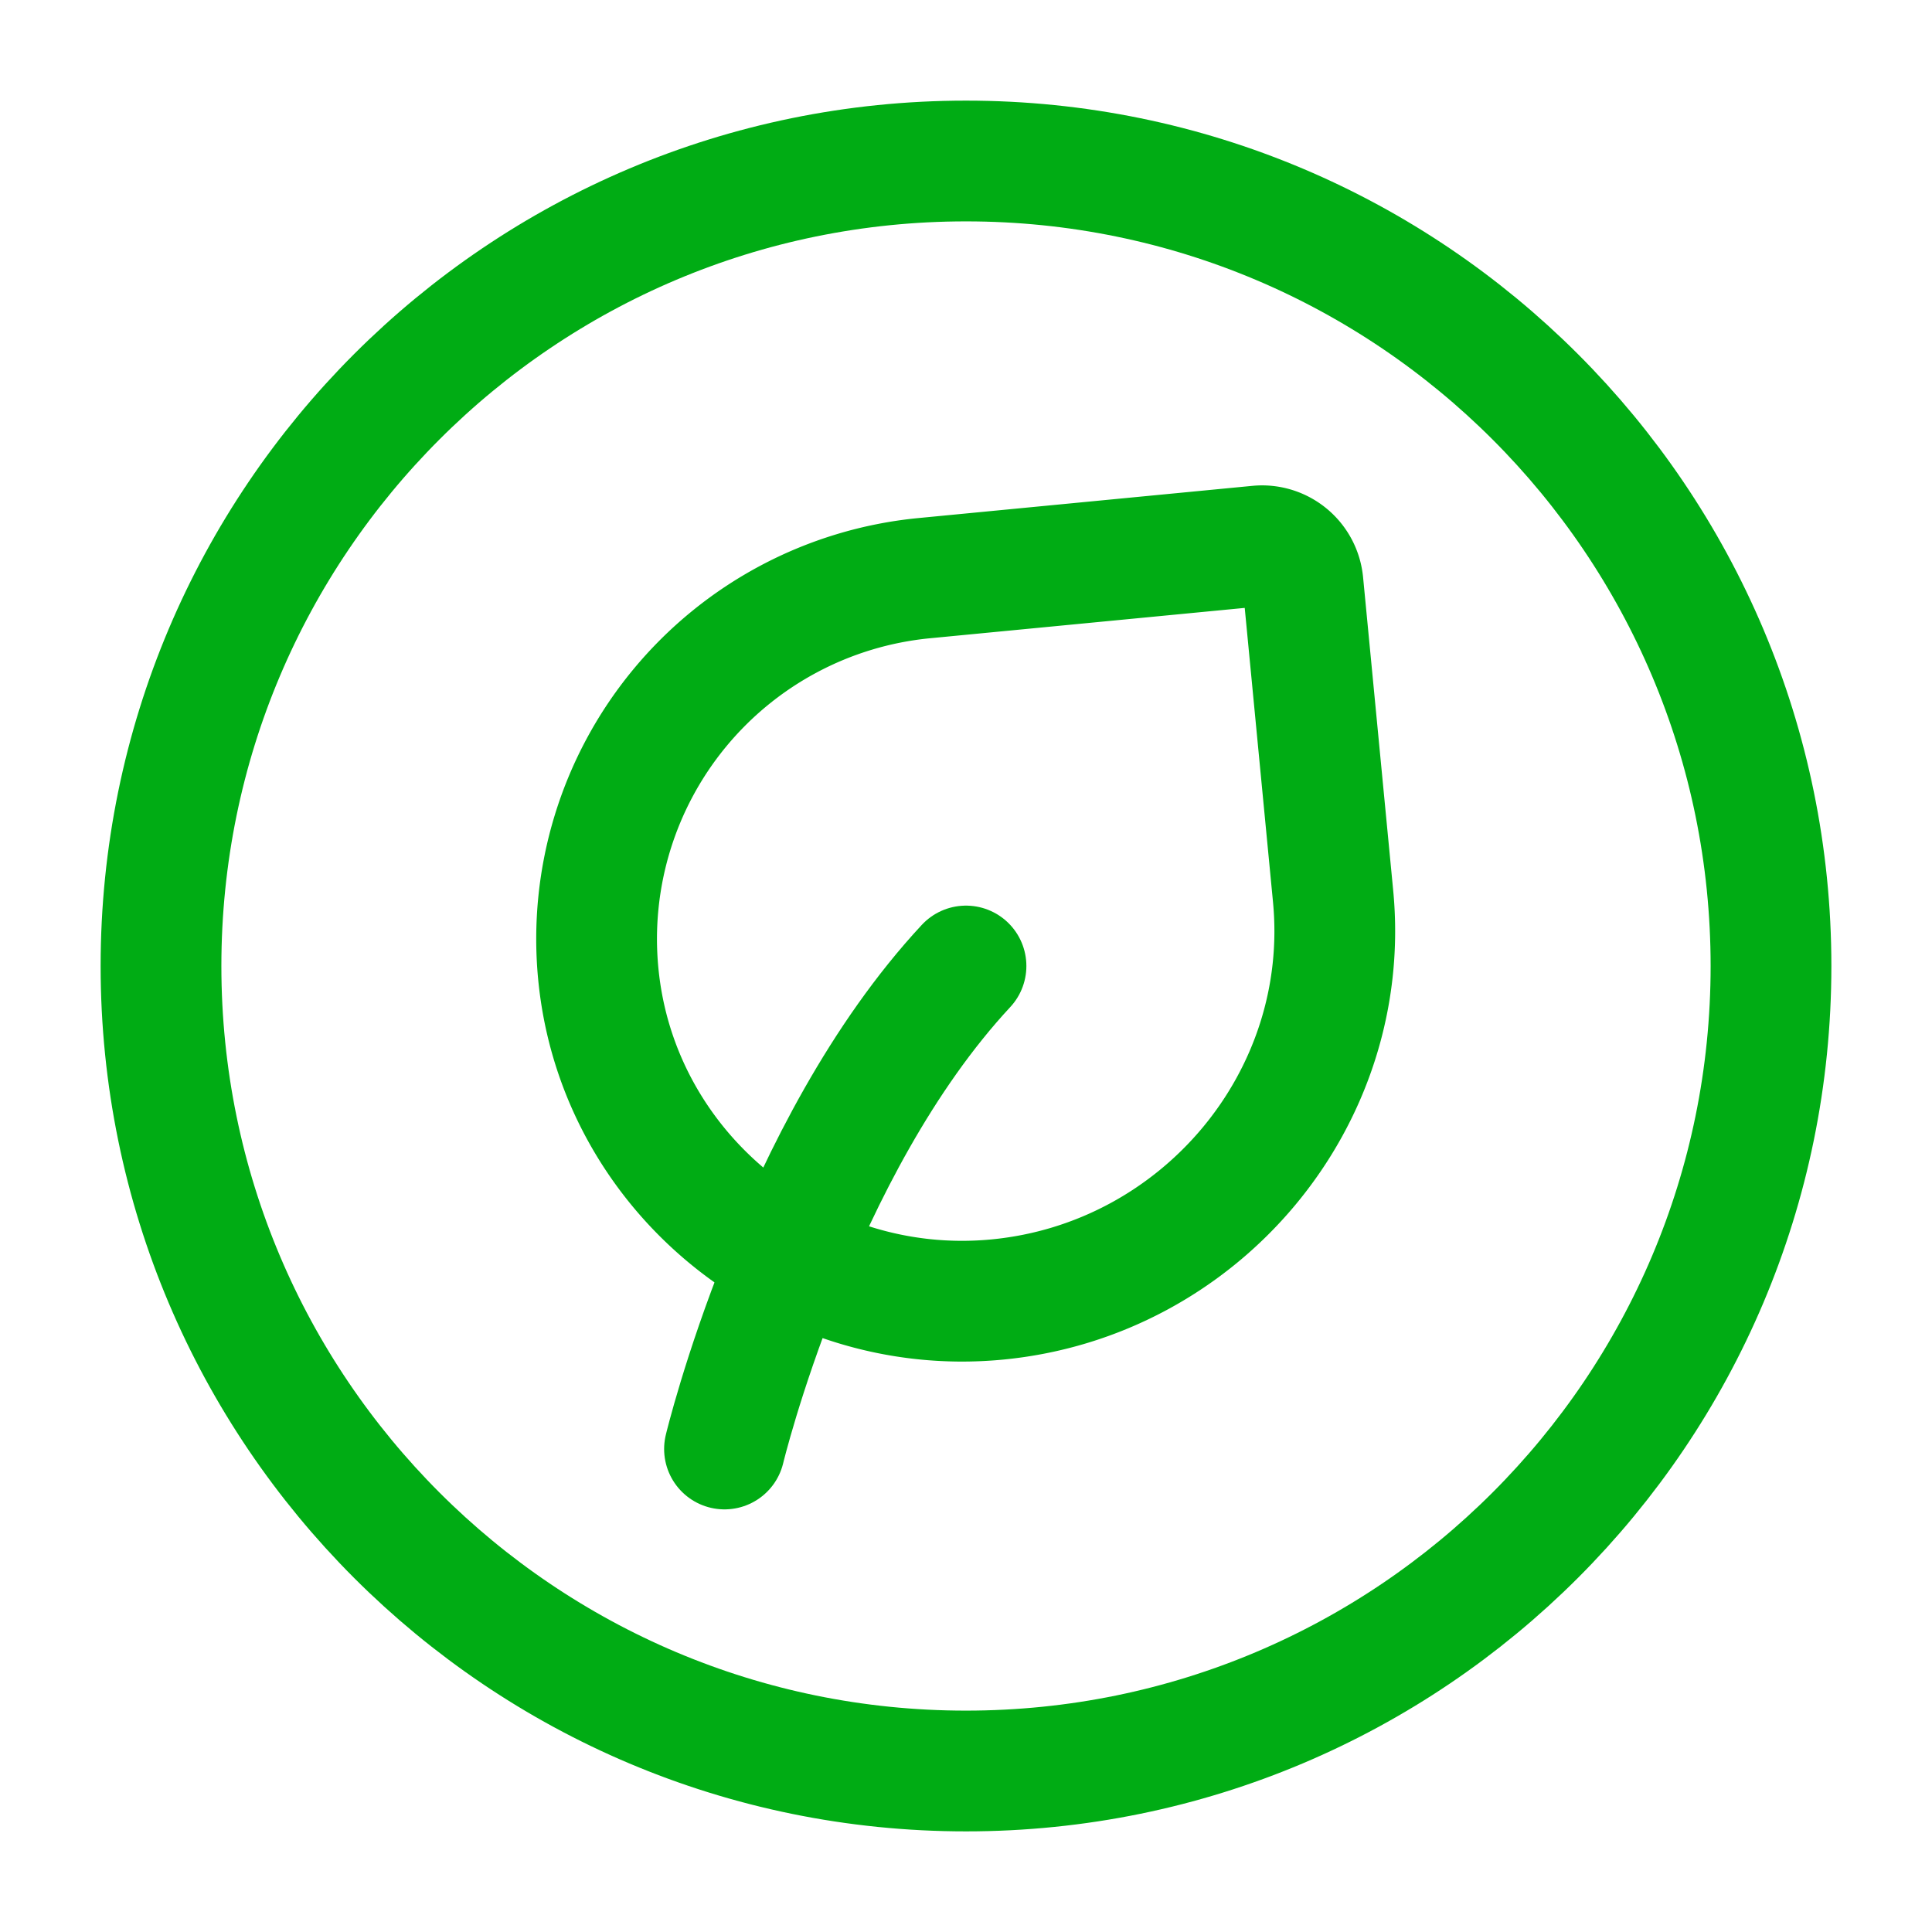
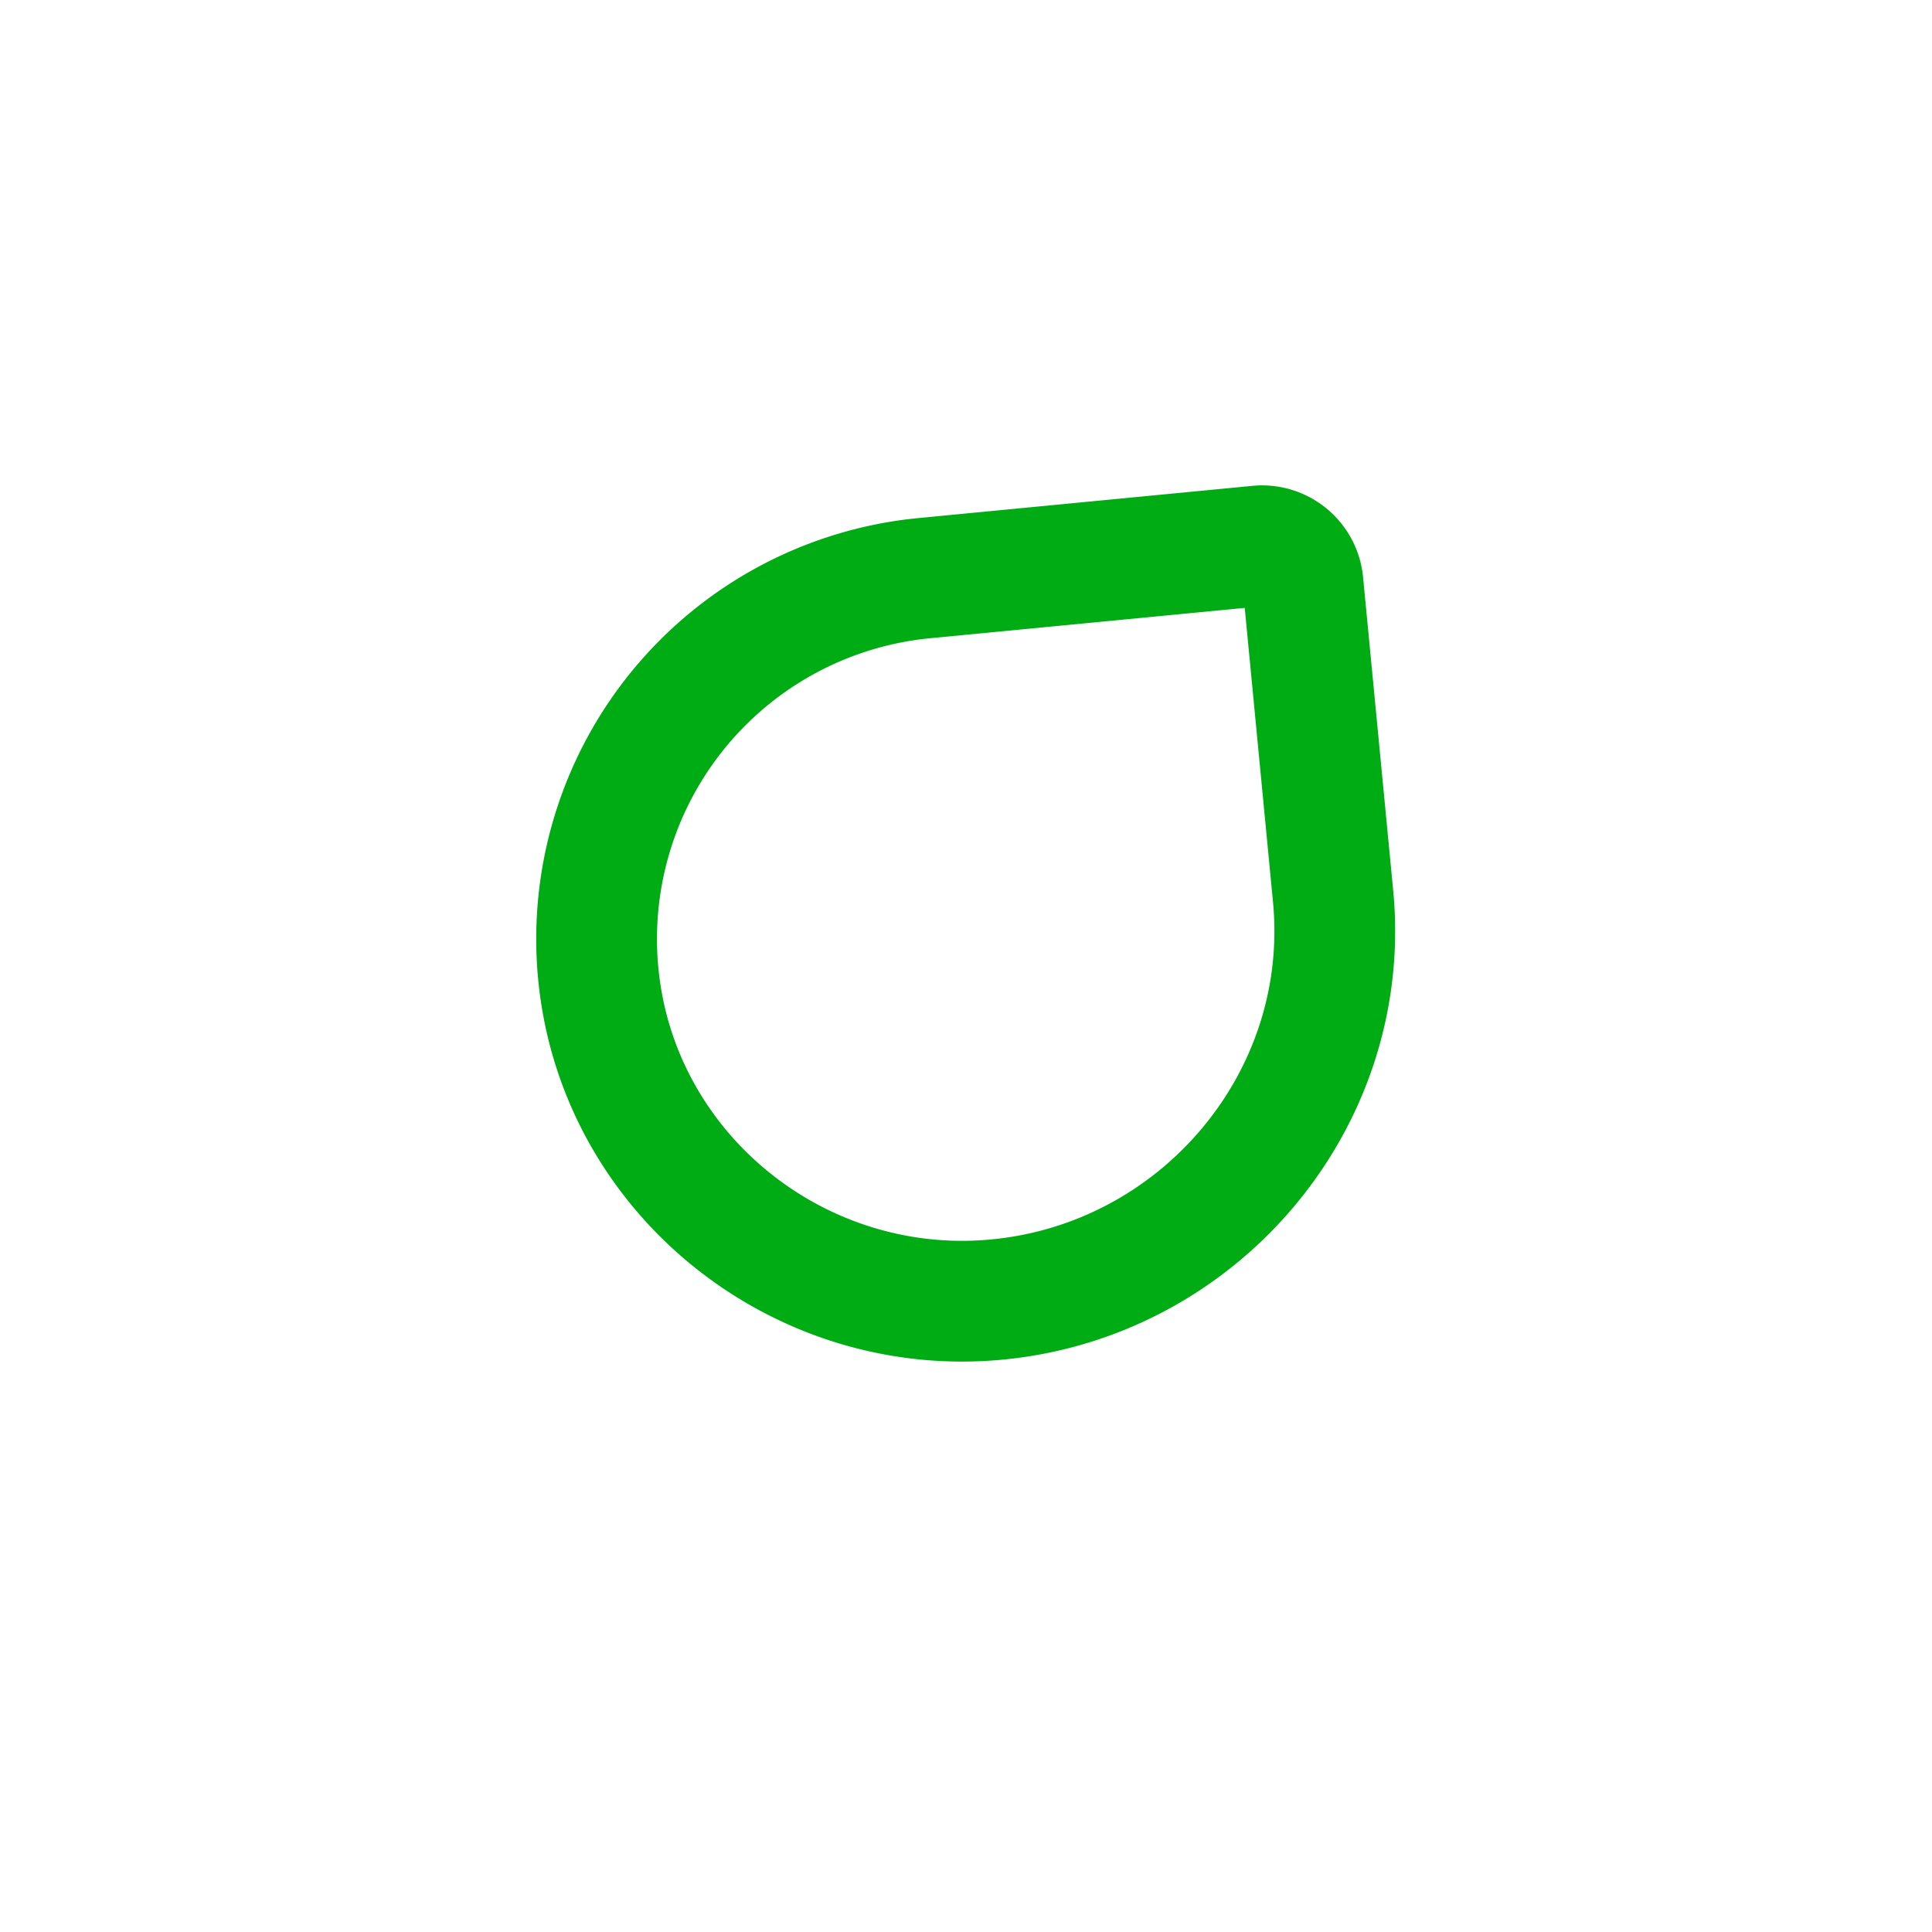
<svg xmlns="http://www.w3.org/2000/svg" width="96" height="96" viewBox="0 0 24 24">
  <g fill="none" stroke="#00ac14" stroke-linecap="round" stroke-linejoin="round" stroke-width="1.5">
-     <path d="M9 18s.9-3.741 3-6" />
    <path d="m16.186 7.241l.374 3.89c.243 2.523-1.649 4.77-4.172 5.012c-2.475.238-4.718-1.571-4.956-4.047a4.503 4.503 0 0 1 4.05-4.914l4.147-.4a.51.51 0 0 1 .557.46" />
-     <path d="M12 22c5.523 0 10-4.477 10-10S17.523 2 12 2S2 6.477 2 12s4.477 10 10 10" />
  </g>
</svg>